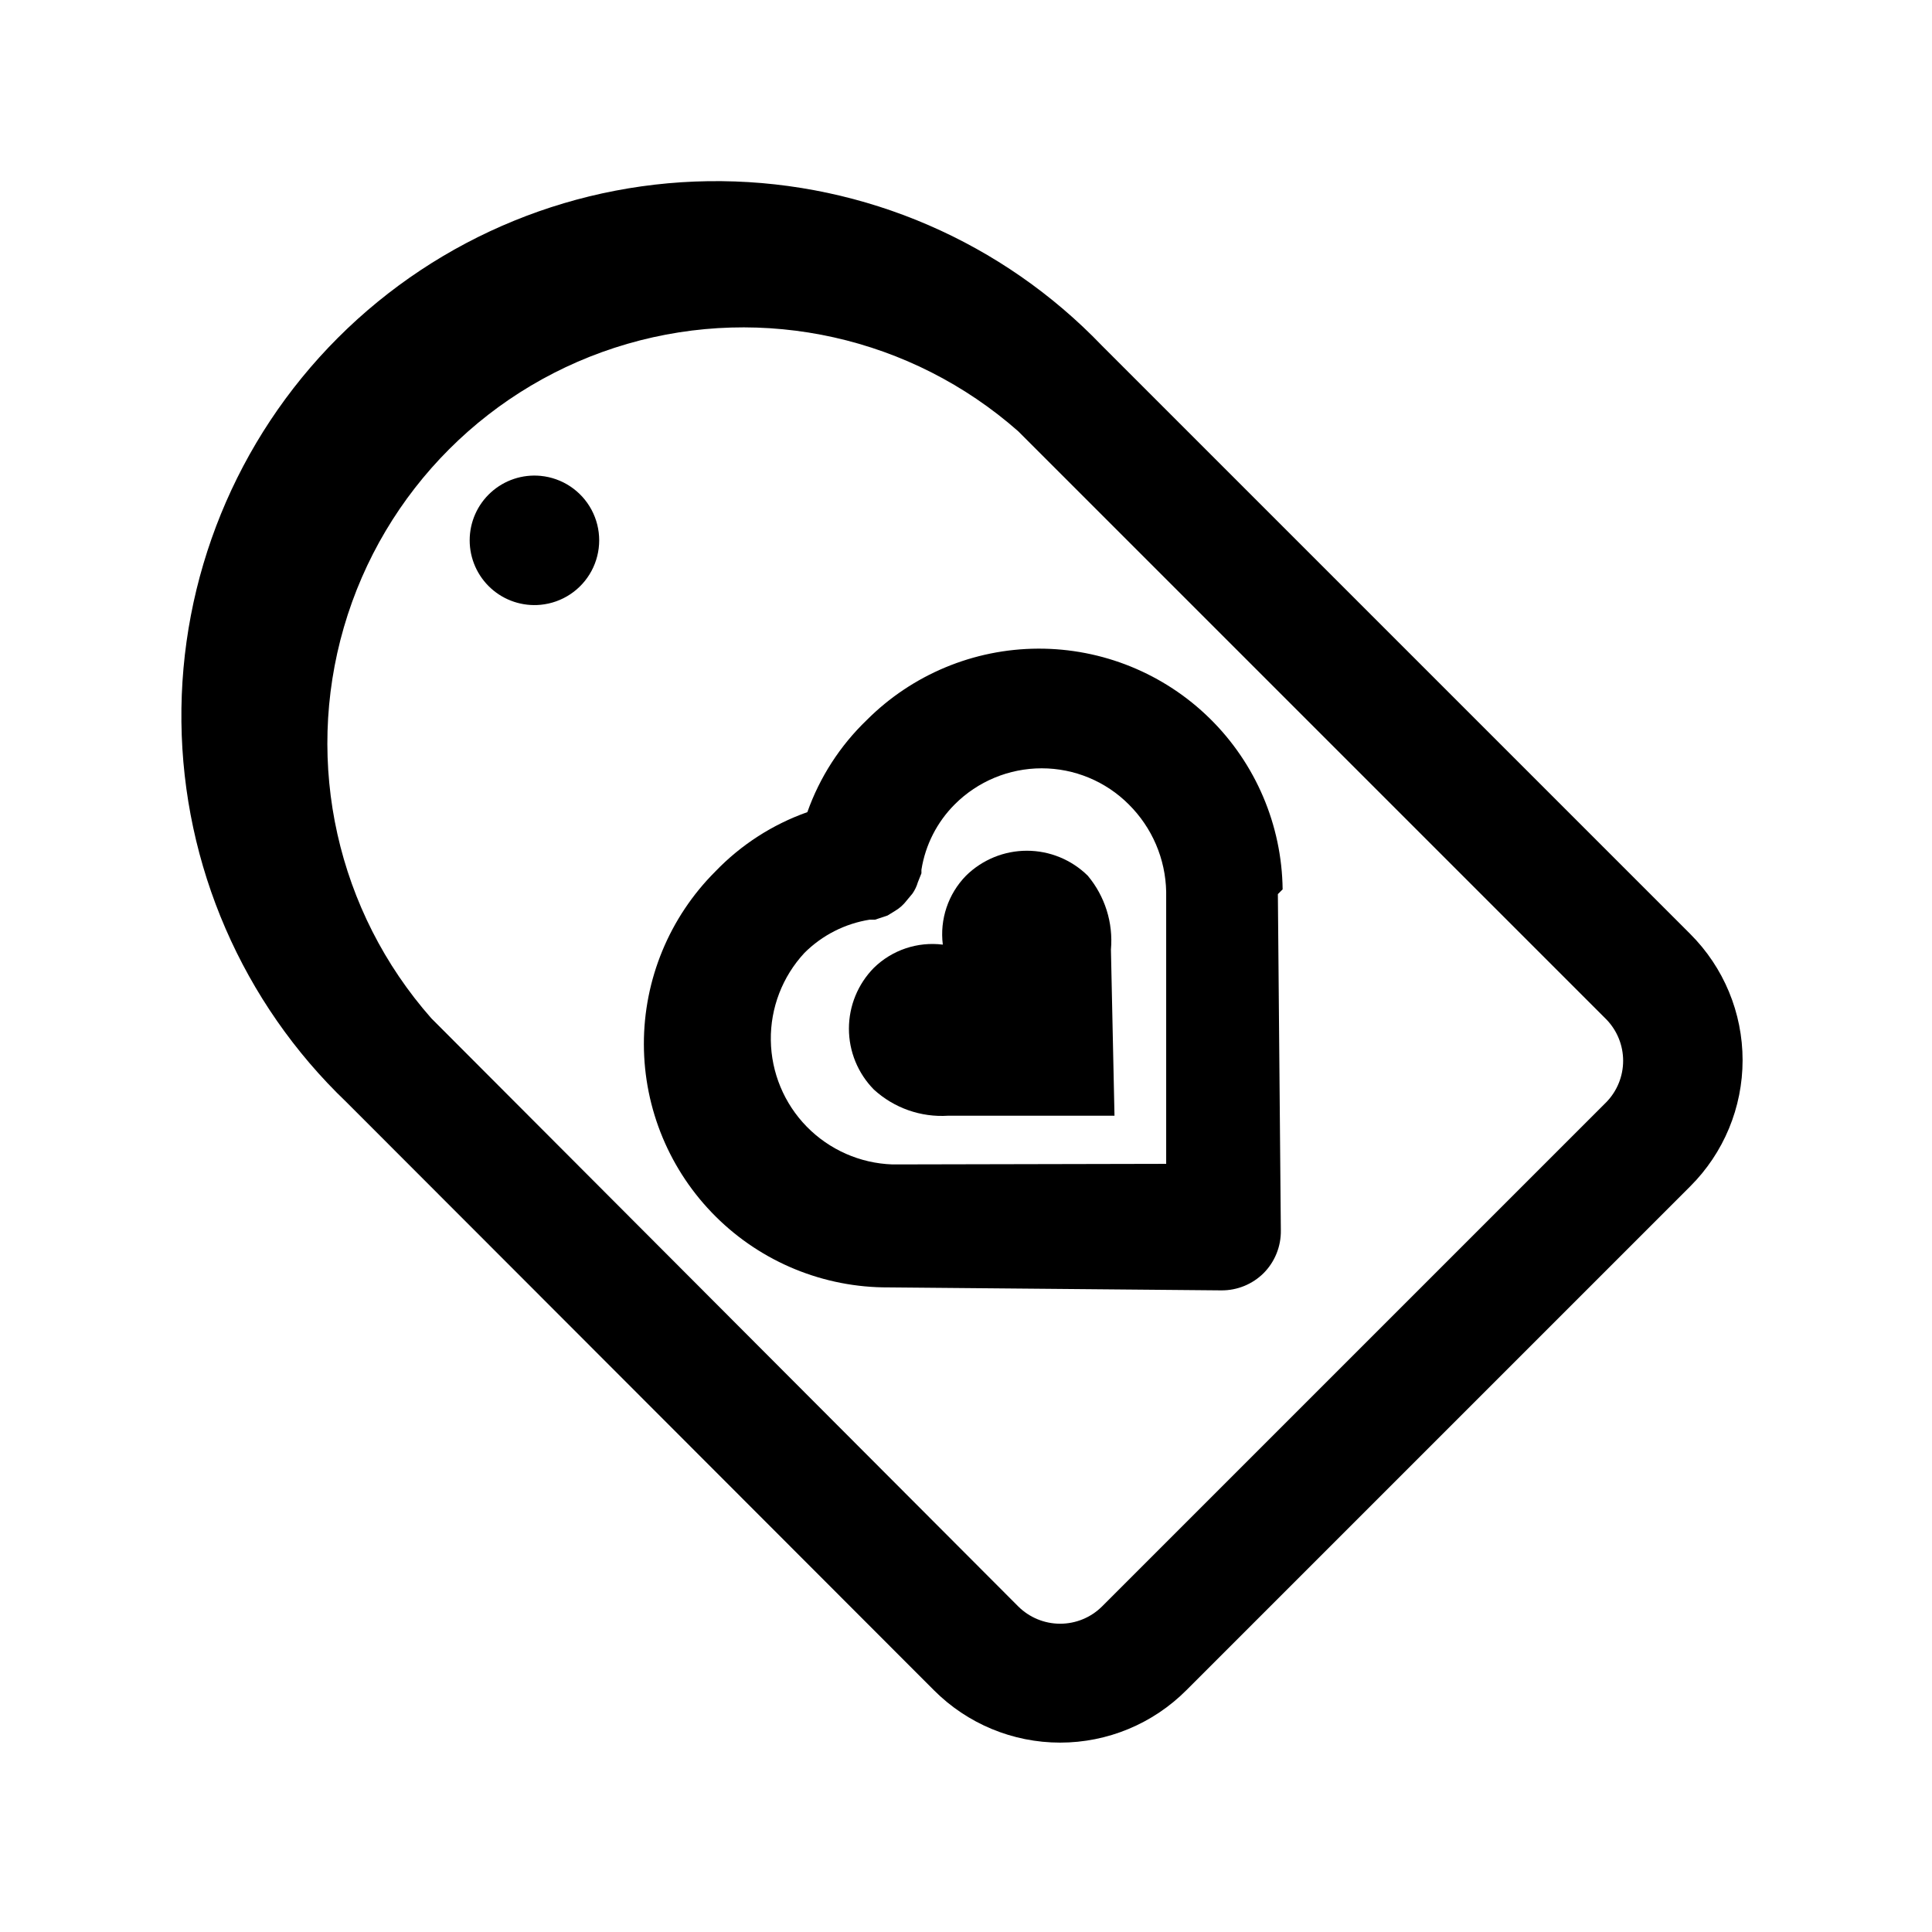
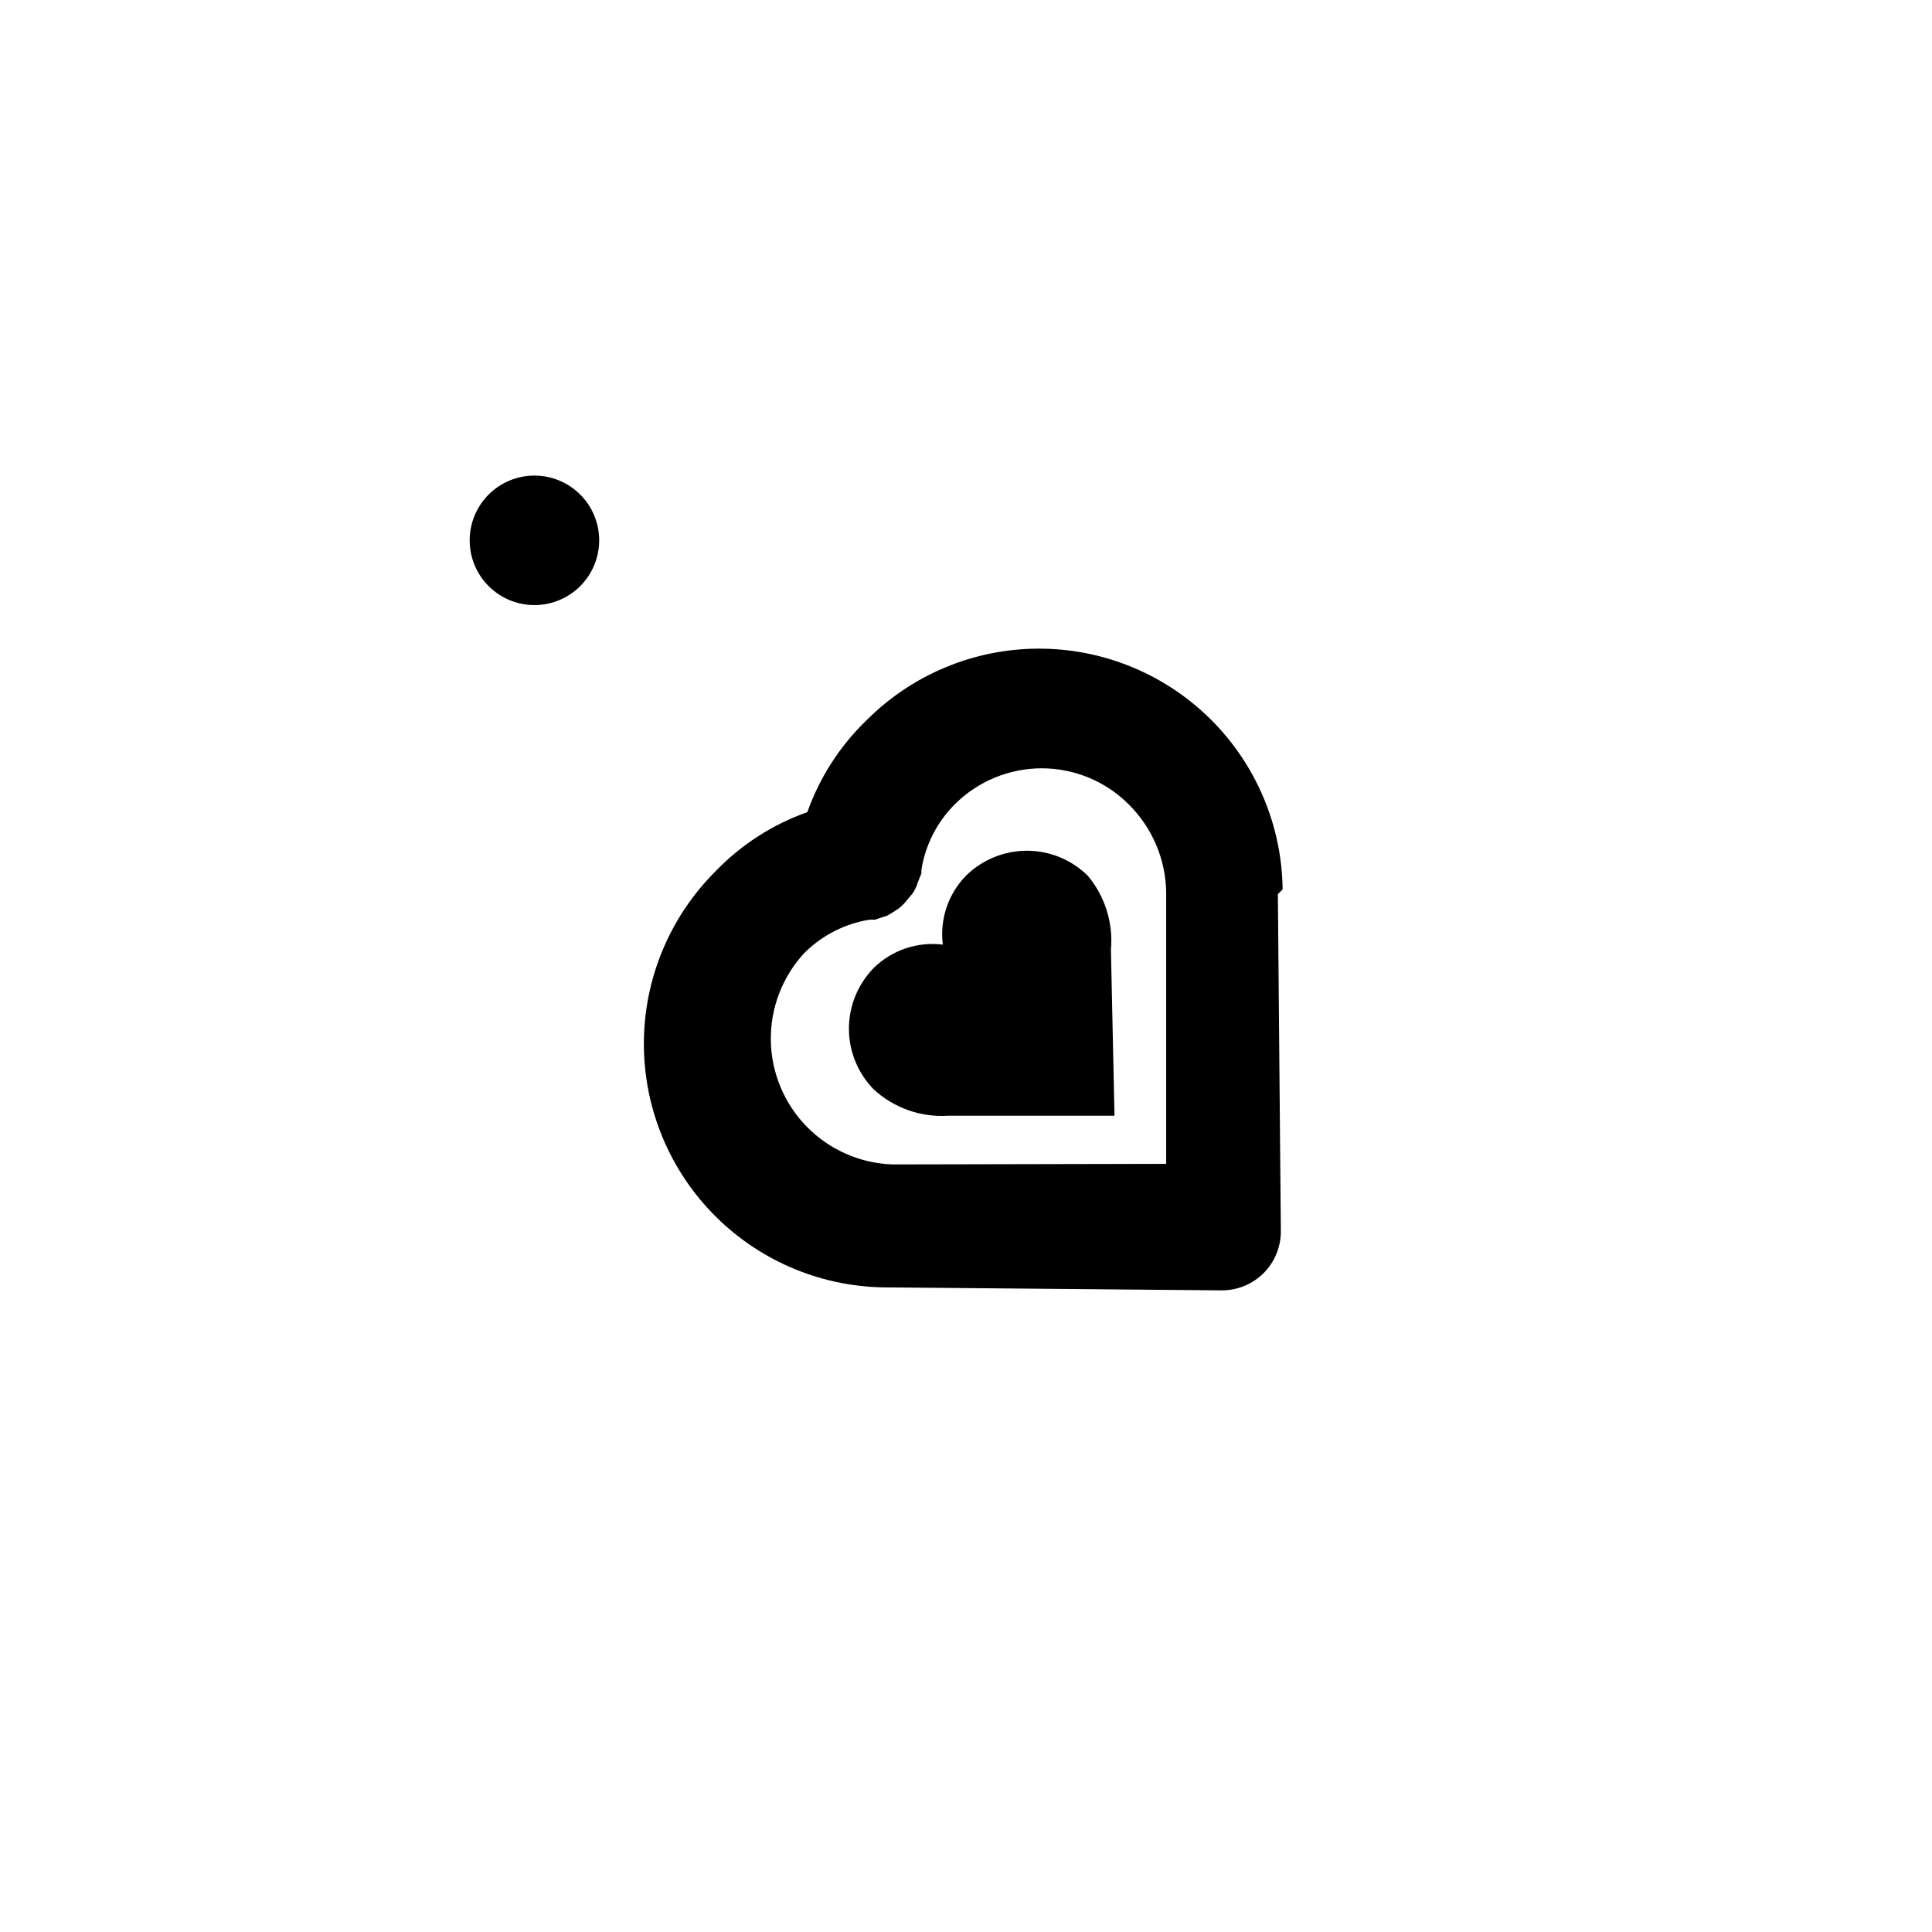
<svg xmlns="http://www.w3.org/2000/svg" fill="#000000" width="800px" height="800px" version="1.1" viewBox="144 144 512 512">
  <g>
-     <path d="m591.92 391.5-155.87-155.87c-26.371-27.504-62.711-43.23-100.82-43.621-38.105-0.395-74.762 14.578-101.7 41.531-26.934 26.957-41.879 63.625-41.453 101.73 0.422 38.105 16.176 74.434 43.703 100.78l155.71 155.87c8.863 8.895 20.902 13.891 33.457 13.891s24.594-4.996 33.457-13.891l133.51-133.51c8.895-8.863 13.891-20.902 13.891-33.457s-4.996-24.594-13.891-33.457zm-22.199 44.555-133.67 133.67c-2.949 2.934-6.938 4.578-11.098 4.578s-8.148-1.645-11.102-4.578l-155.55-155.87c-24.953-28.301-33.695-67.398-23.168-103.63 10.527-36.234 38.855-64.562 75.09-75.09 36.23-10.527 75.328-1.785 103.63 23.168l155.87 155.87c2.84 2.938 4.426 6.859 4.426 10.941s-1.586 8.008-4.426 10.941z" />
    <path d="m432.27 376.07c-4.301-4.238-10.098-6.617-16.137-6.617-6.039 0-11.836 2.379-16.137 6.617-4.723 4.836-6.981 11.559-6.141 18.266-6.707-0.84-13.43 1.418-18.266 6.141-4.238 4.301-6.617 10.098-6.617 16.137s2.379 11.836 6.617 16.137c5.344 4.891 12.453 7.394 19.68 6.926h44.082l-0.945-44.082h0.004c0.621-7.062-1.59-14.086-6.141-19.523z" />
    <path d="m483.91 379.69c-0.199-17.031-7.125-33.297-19.266-45.25-12.141-11.949-28.516-18.613-45.551-18.543-17.035 0.07-33.352 6.871-45.391 18.922-7.078 6.797-12.469 15.156-15.746 24.406-9.25 3.273-17.605 8.664-24.402 15.742-12.141 12.133-18.949 28.598-18.922 45.762 0.027 17.16 6.887 33.605 19.066 45.699 12.176 12.094 28.668 18.84 45.828 18.746l88.168 0.789c4.184 0.023 8.207-1.617 11.176-4.566 2.988-3.008 4.633-7.098 4.566-11.336l-0.789-89.109zm-102.65 72.895h-0.789 0.004c-8.566-0.301-16.688-3.887-22.684-10.012-5.992-6.125-9.398-14.324-9.516-22.895-0.117-8.57 3.07-16.855 8.898-23.141 4.699-4.691 10.758-7.777 17.316-8.816h1.418l3.305-1.102 2.047-1.258v-0.004c1.16-0.691 2.176-1.602 2.992-2.676l1.574-1.891c0.629-0.914 1.109-1.922 1.418-2.988l0.945-2.363v-0.945c1.039-6.559 4.125-12.617 8.816-17.316 6.113-6.125 14.41-9.566 23.062-9.566 8.656 0 16.953 3.441 23.066 9.566 6.188 6.133 9.746 14.434 9.918 23.145v72.109z" />
    <path d="m287.27 270.11c-4.812-0.461-9.602 1.129-13.18 4.383-3.582 3.25-5.621 7.863-5.621 12.699 0 4.84 2.039 9.449 5.621 12.703 3.578 3.254 8.367 4.844 13.18 4.379 5.715-0.547 10.777-3.918 13.488-8.98 2.711-5.059 2.711-11.141 0-16.203-2.711-5.059-7.773-8.43-13.488-8.98z" />
  </g>
</svg>